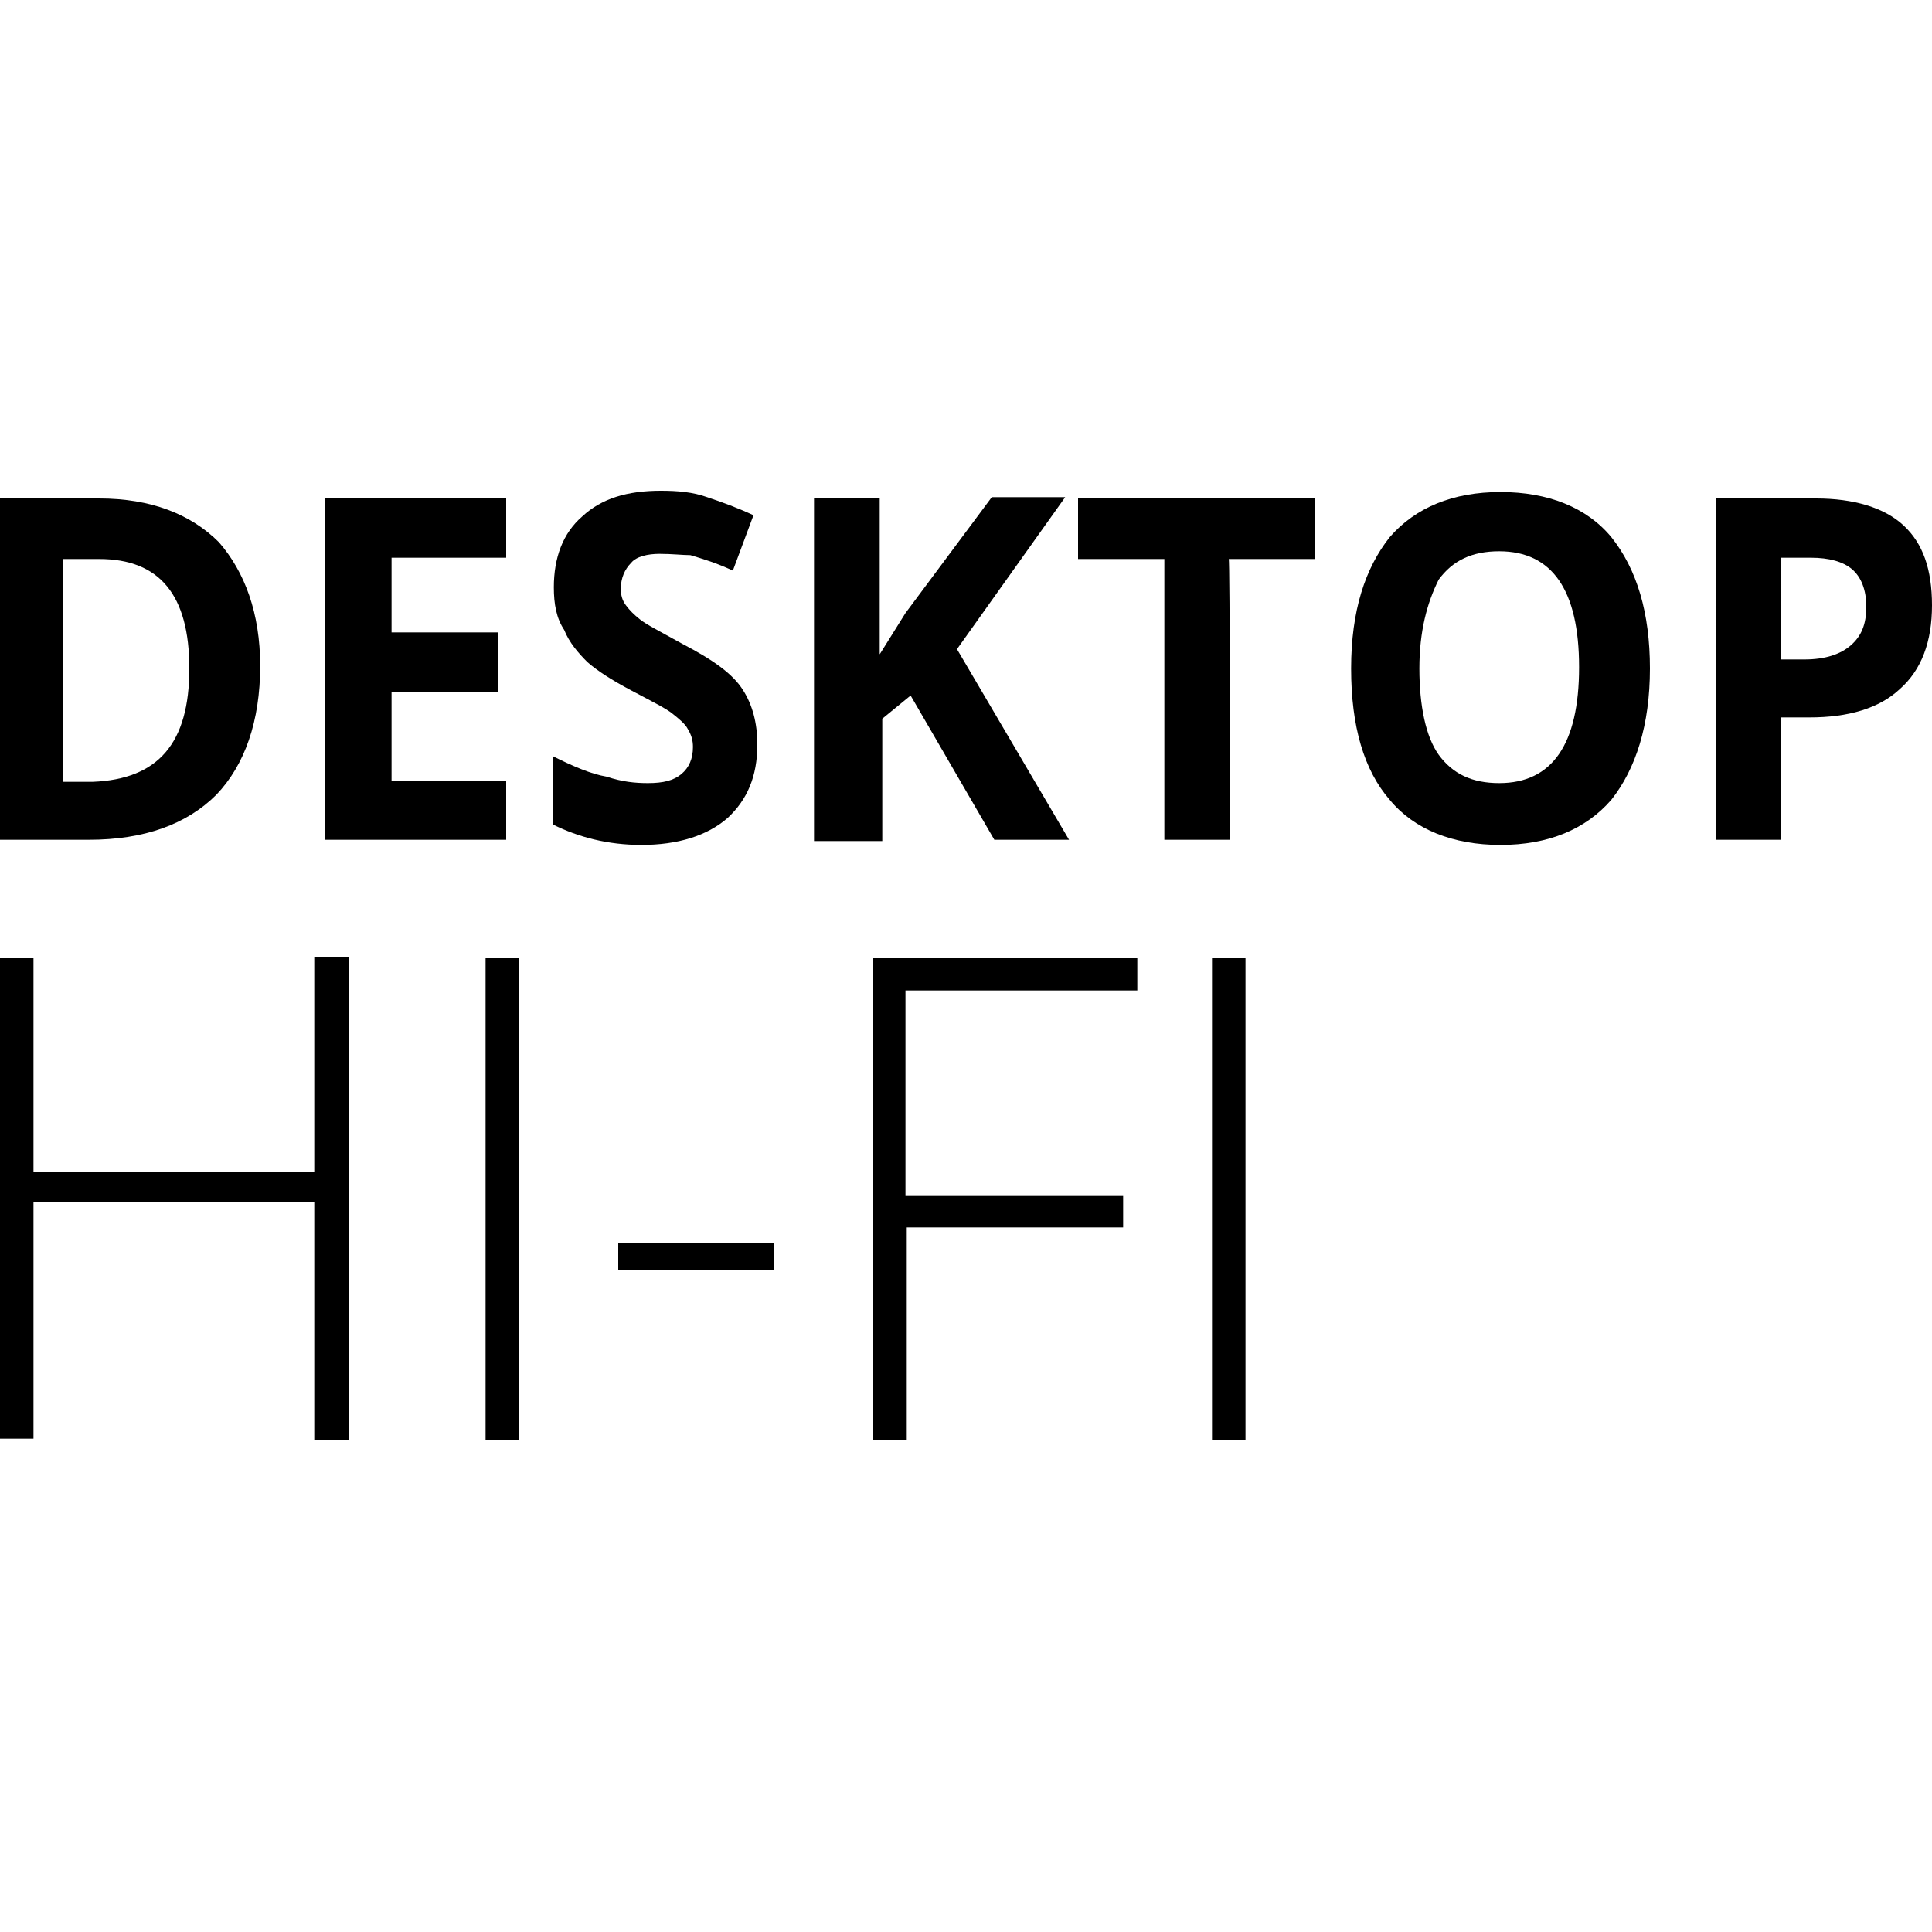
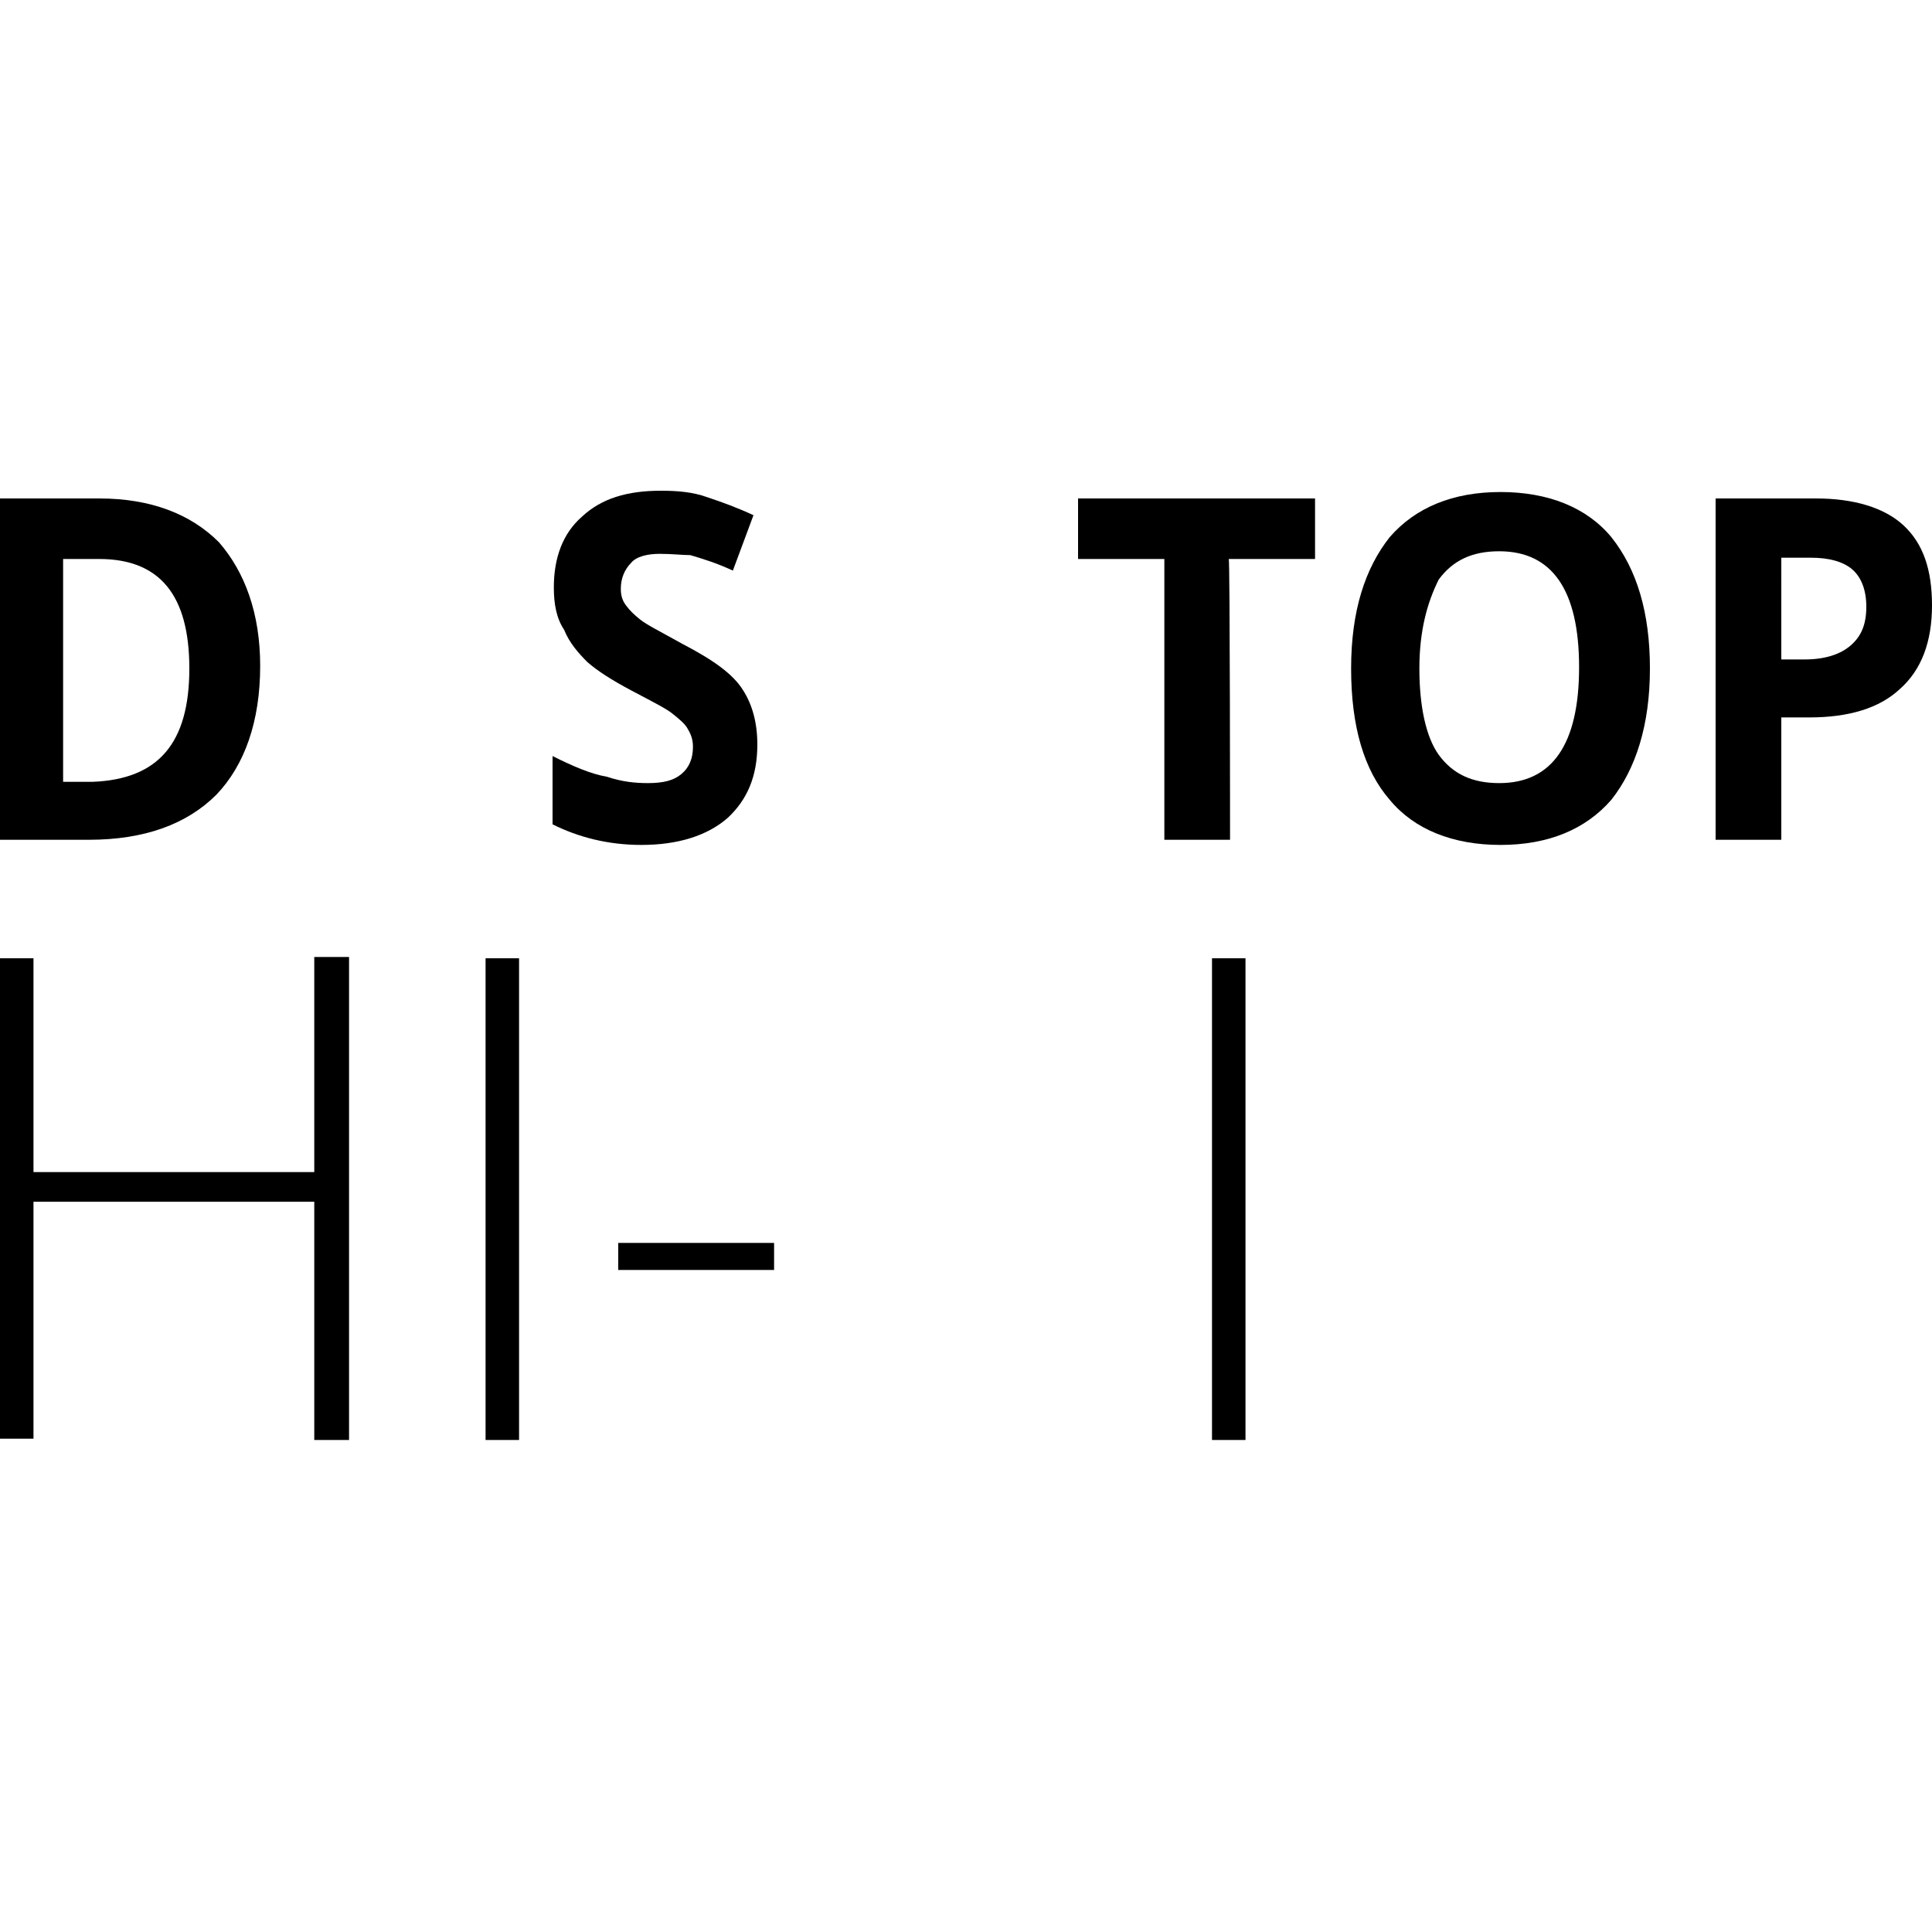
<svg xmlns="http://www.w3.org/2000/svg" version="1.1" id="Layer_1" x="0px" y="0px" viewBox="0 0 150 150" style="enable-background:new 0 0 150 150;" xml:space="preserve">
  <g>
    <path d="M20.2,51.7c0,4.3-1.2,7.7-3.4,10c-2.3,2.3-5.6,3.5-9.9,3.5H0V38.7h7.7c4,0,7.1,1.2,9.3,3.4C19,44.4,20.2,47.6,20.2,51.7z    M14.7,51.9c0-5.7-2.3-8.5-7-8.5H4.9v17.3h2.3C12.3,60.5,14.7,57.7,14.7,51.9z" />
-     <path d="M39.3,65.2H25.2V38.7h14.1v4.6h-8.9v5.8h8.3v4.6h-8.3v6.9h8.9V65.2z" />
    <path d="M58.8,57.8c0,2.5-0.8,4.3-2.3,5.7c-1.6,1.4-3.9,2.1-6.7,2.1c-2.6,0-4.9-0.6-6.9-1.6v-5.3c1.6,0.8,3,1.4,4.2,1.6   c1.2,0.4,2.2,0.5,3.2,0.5c1.2,0,2-0.2,2.6-0.7c0.6-0.5,0.9-1.2,0.9-2.1c0-0.5-0.1-0.9-0.4-1.4c-0.2-0.4-0.7-0.8-1.2-1.2   s-1.5-0.9-3.2-1.8c-1.5-0.8-2.6-1.5-3.4-2.2c-0.7-0.7-1.4-1.5-1.8-2.5c-0.6-0.9-0.8-2-0.8-3.3c0-2.3,0.7-4.2,2.2-5.5   c1.5-1.4,3.5-2,6.1-2c1.3,0,2.5,0.1,3.6,0.5c1.2,0.4,2.3,0.8,3.6,1.4l-1.6,4.3c-1.3-0.6-2.3-0.9-3.3-1.2C53,43.1,52.2,43,51.2,43   c-0.9,0-1.8,0.2-2.2,0.7c-0.5,0.5-0.8,1.2-0.8,2c0,0.5,0.1,0.9,0.4,1.3s0.6,0.7,1.1,1.1c0.5,0.4,1.5,0.9,3.3,1.9   c2.3,1.2,3.9,2.3,4.7,3.6C58.4,54.7,58.8,56.1,58.8,57.8z" />
-     <path d="M83,65.2h-5.8L70.7,54l-2.2,1.8v9.5h-5.3V38.7h5.1v12.1l2-3.2l6.7-9h5.7l-8.4,11.8L83,65.2z" />
    <path d="M95.5,65.2h-5.1V43.4h-6.7v-4.7h18.4v4.7h-6.7C95.5,43.4,95.5,65.2,95.5,65.2z" />
    <path d="M128.1,51.9c0,4.4-1.1,7.8-3,10.2c-2,2.3-4.9,3.5-8.6,3.5c-3.7,0-6.7-1.2-8.6-3.5c-2-2.3-3-5.7-3-10.2s1.1-7.8,3-10.2   c2-2.3,4.9-3.5,8.6-3.5c3.7,0,6.7,1.2,8.6,3.5C127.1,44.2,128.1,47.6,128.1,51.9z M110.2,51.9c0,2.9,0.5,5.3,1.5,6.7   c1.1,1.5,2.6,2.2,4.7,2.2c4.1,0,6.2-3,6.2-9s-2.1-9-6.2-9c-2.1,0-3.6,0.7-4.7,2.2C110.8,46.8,110.2,49,110.2,51.9z" />
    <path d="M150,47c0,2.8-0.8,5-2.5,6.5c-1.6,1.5-4,2.2-7,2.2h-2.2v9.5h-5.1V38.7h7.8c2.9,0,5.3,0.7,6.8,2.1   C149.3,42.2,150,44.2,150,47z M138.3,51.2h1.8c1.6,0,2.8-0.4,3.6-1.1c0.8-0.7,1.2-1.6,1.2-3c0-1.3-0.4-2.3-1.1-2.9   c-0.7-0.6-1.8-0.9-3.2-0.9h-2.3L138.3,51.2L138.3,51.2z" />
  </g>
  <g>
    <path d="M27.1,111.8h-2.7V93.3H2.6v18.4H0V74.4h2.6V91h21.8V74.3h2.7V111.8z" />
    <path d="M37.7,111.8V74.4h2.6v37.4H37.7z" />
    <path d="M48,98.6v-2.1h12.1v2.1H48z" />
-     <path d="M70.4,111.8h-2.6V74.4h20.5v2.5h-18v15.9h16.9v2.5H70.4V111.8z" />
    <path d="M94.1,111.8V74.4h2.6v37.4H94.1z" />
  </g>
</svg>